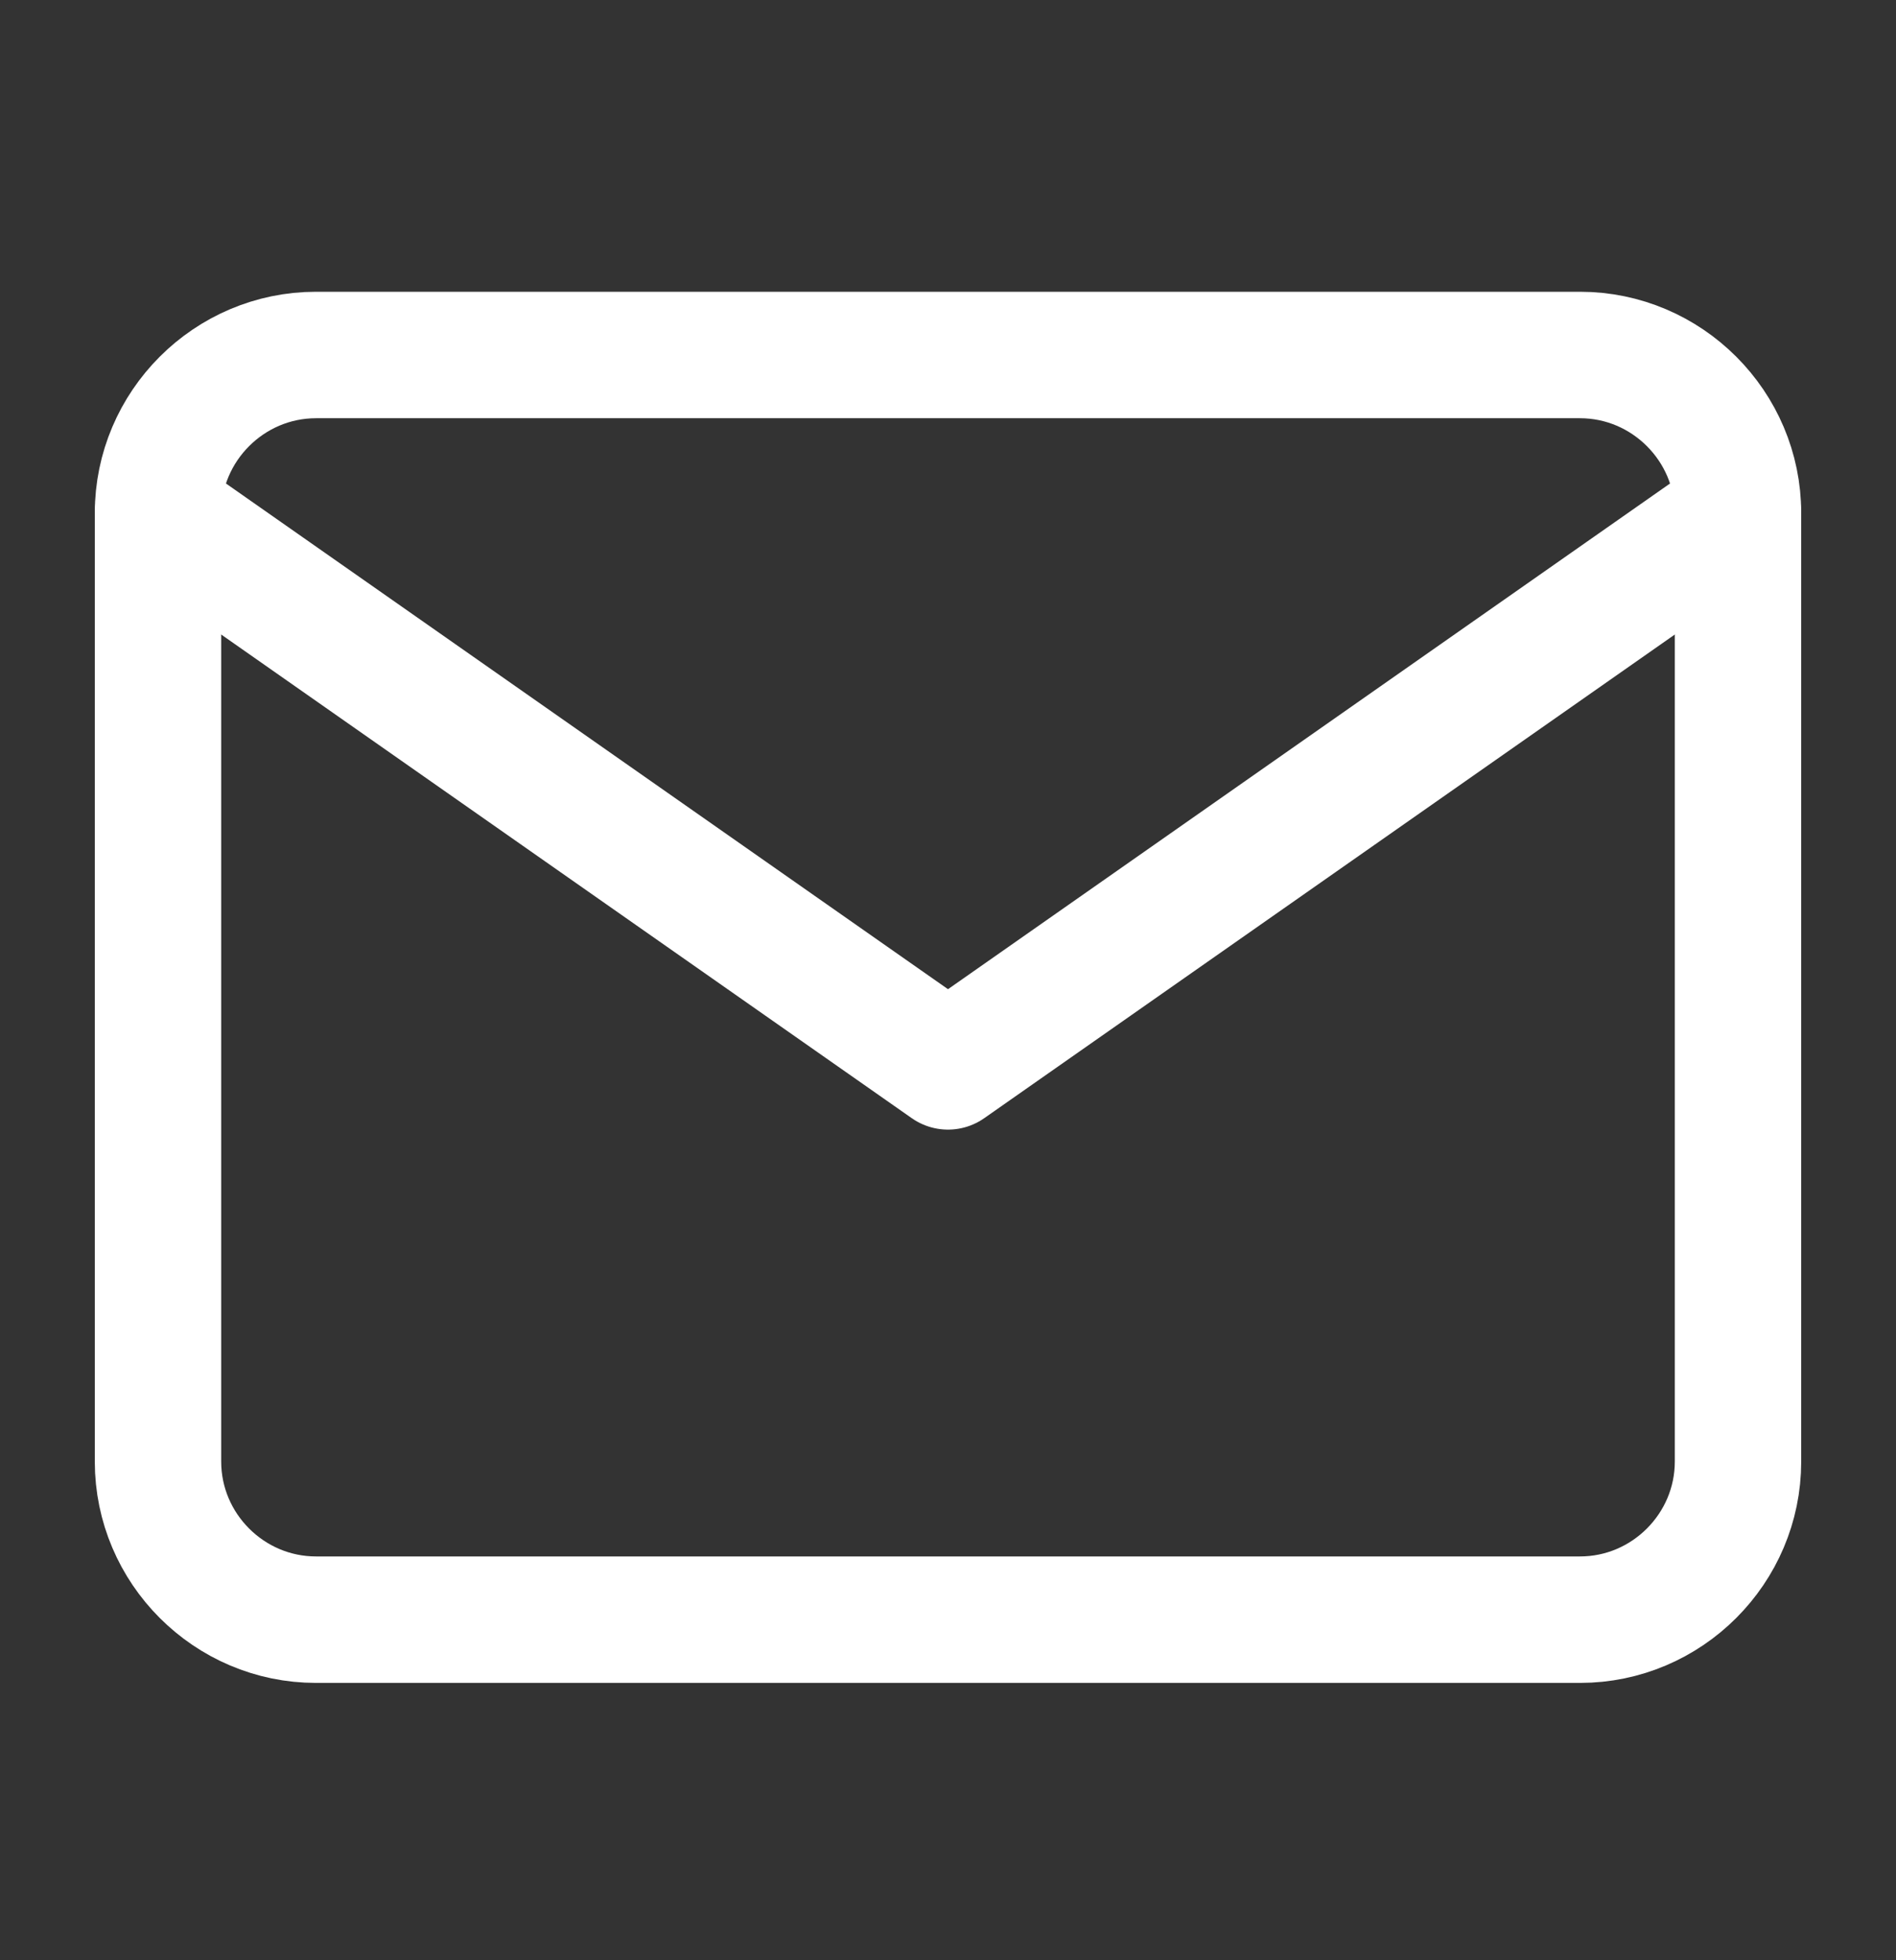
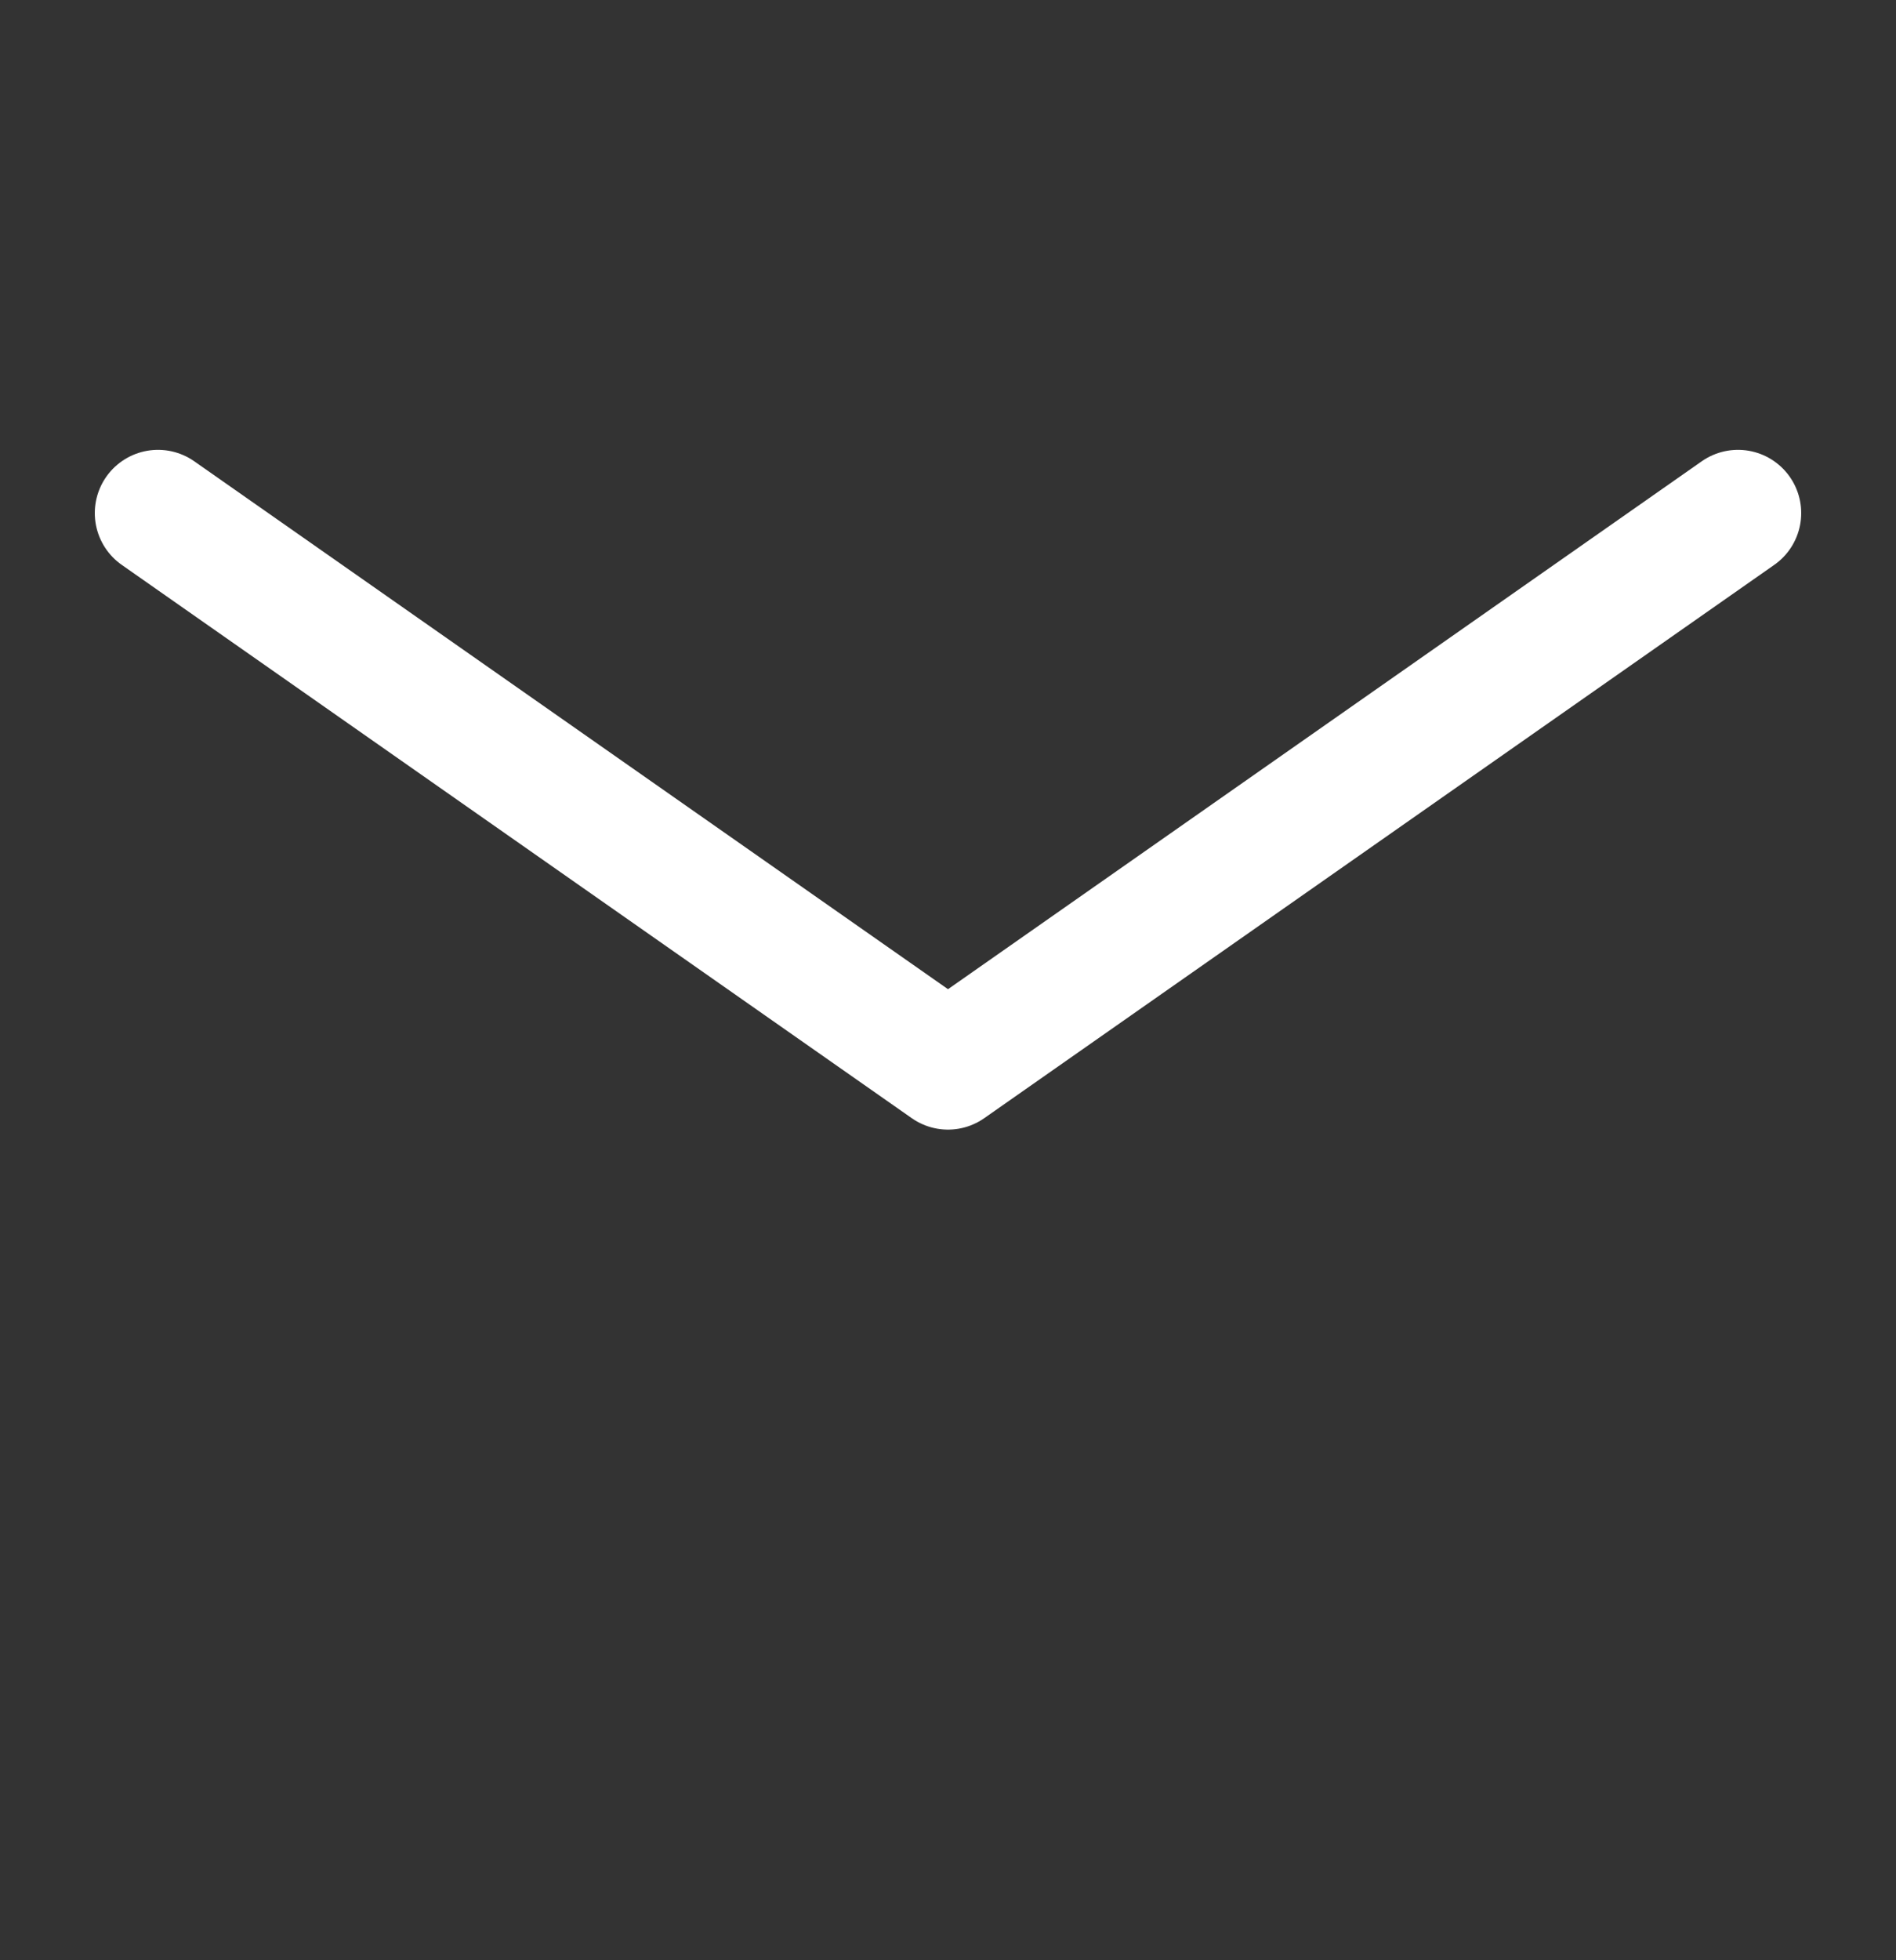
<svg xmlns="http://www.w3.org/2000/svg" width="30" height="31" viewBox="0 0 30 31" fill="none">
  <rect x="0" y="0" width="30" height="31" fill="#333333" stroke="none" />
-   <path d="M5 5.614H25C26.375 5.614 27.5 6.739 27.5 8.114V23.114C27.5 24.489 26.375 25.614 25 25.614H5C3.625 25.614 2.5 24.489 2.5 23.114V8.114C2.5 6.739 3.625 5.614 5 5.614Z" stroke="#ffffff" stroke-width="2" stroke-linecap="round" stroke-linejoin="round" />
  <path d="M27.5 8.114L15 16.864L2.5 8.114" stroke="#ffffff" stroke-width="2" stroke-linecap="round" stroke-linejoin="round" />
</svg>